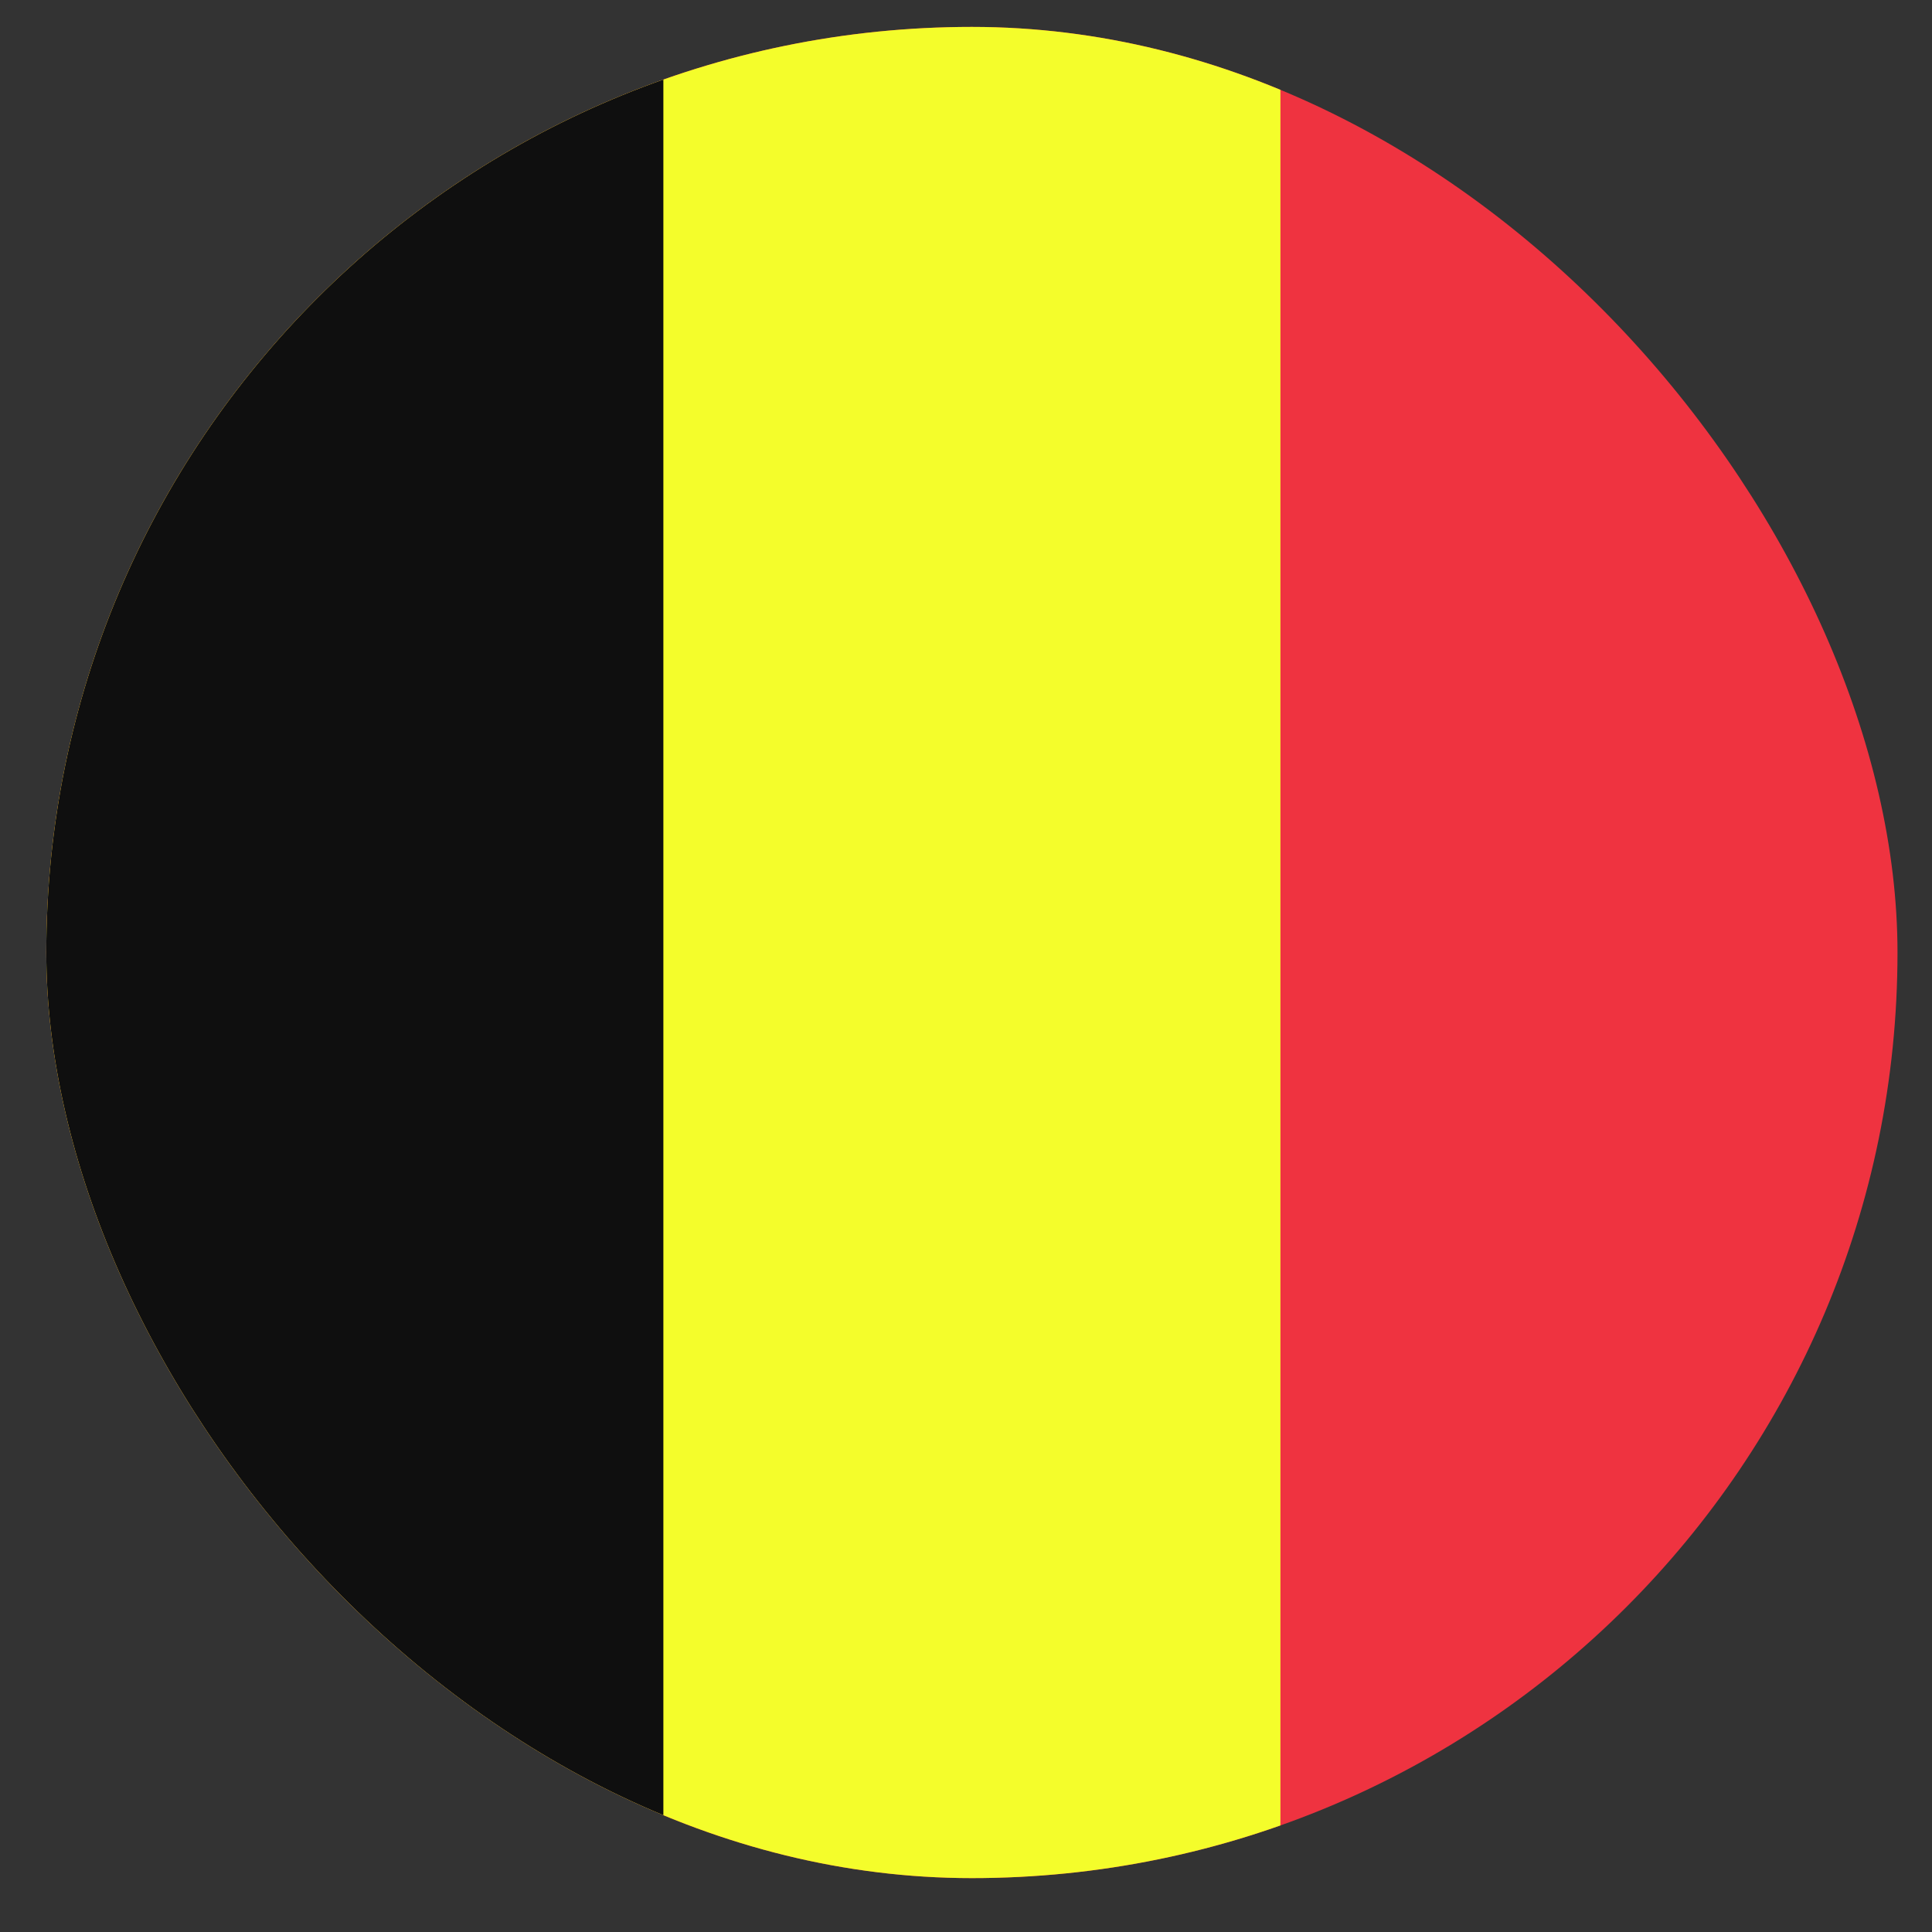
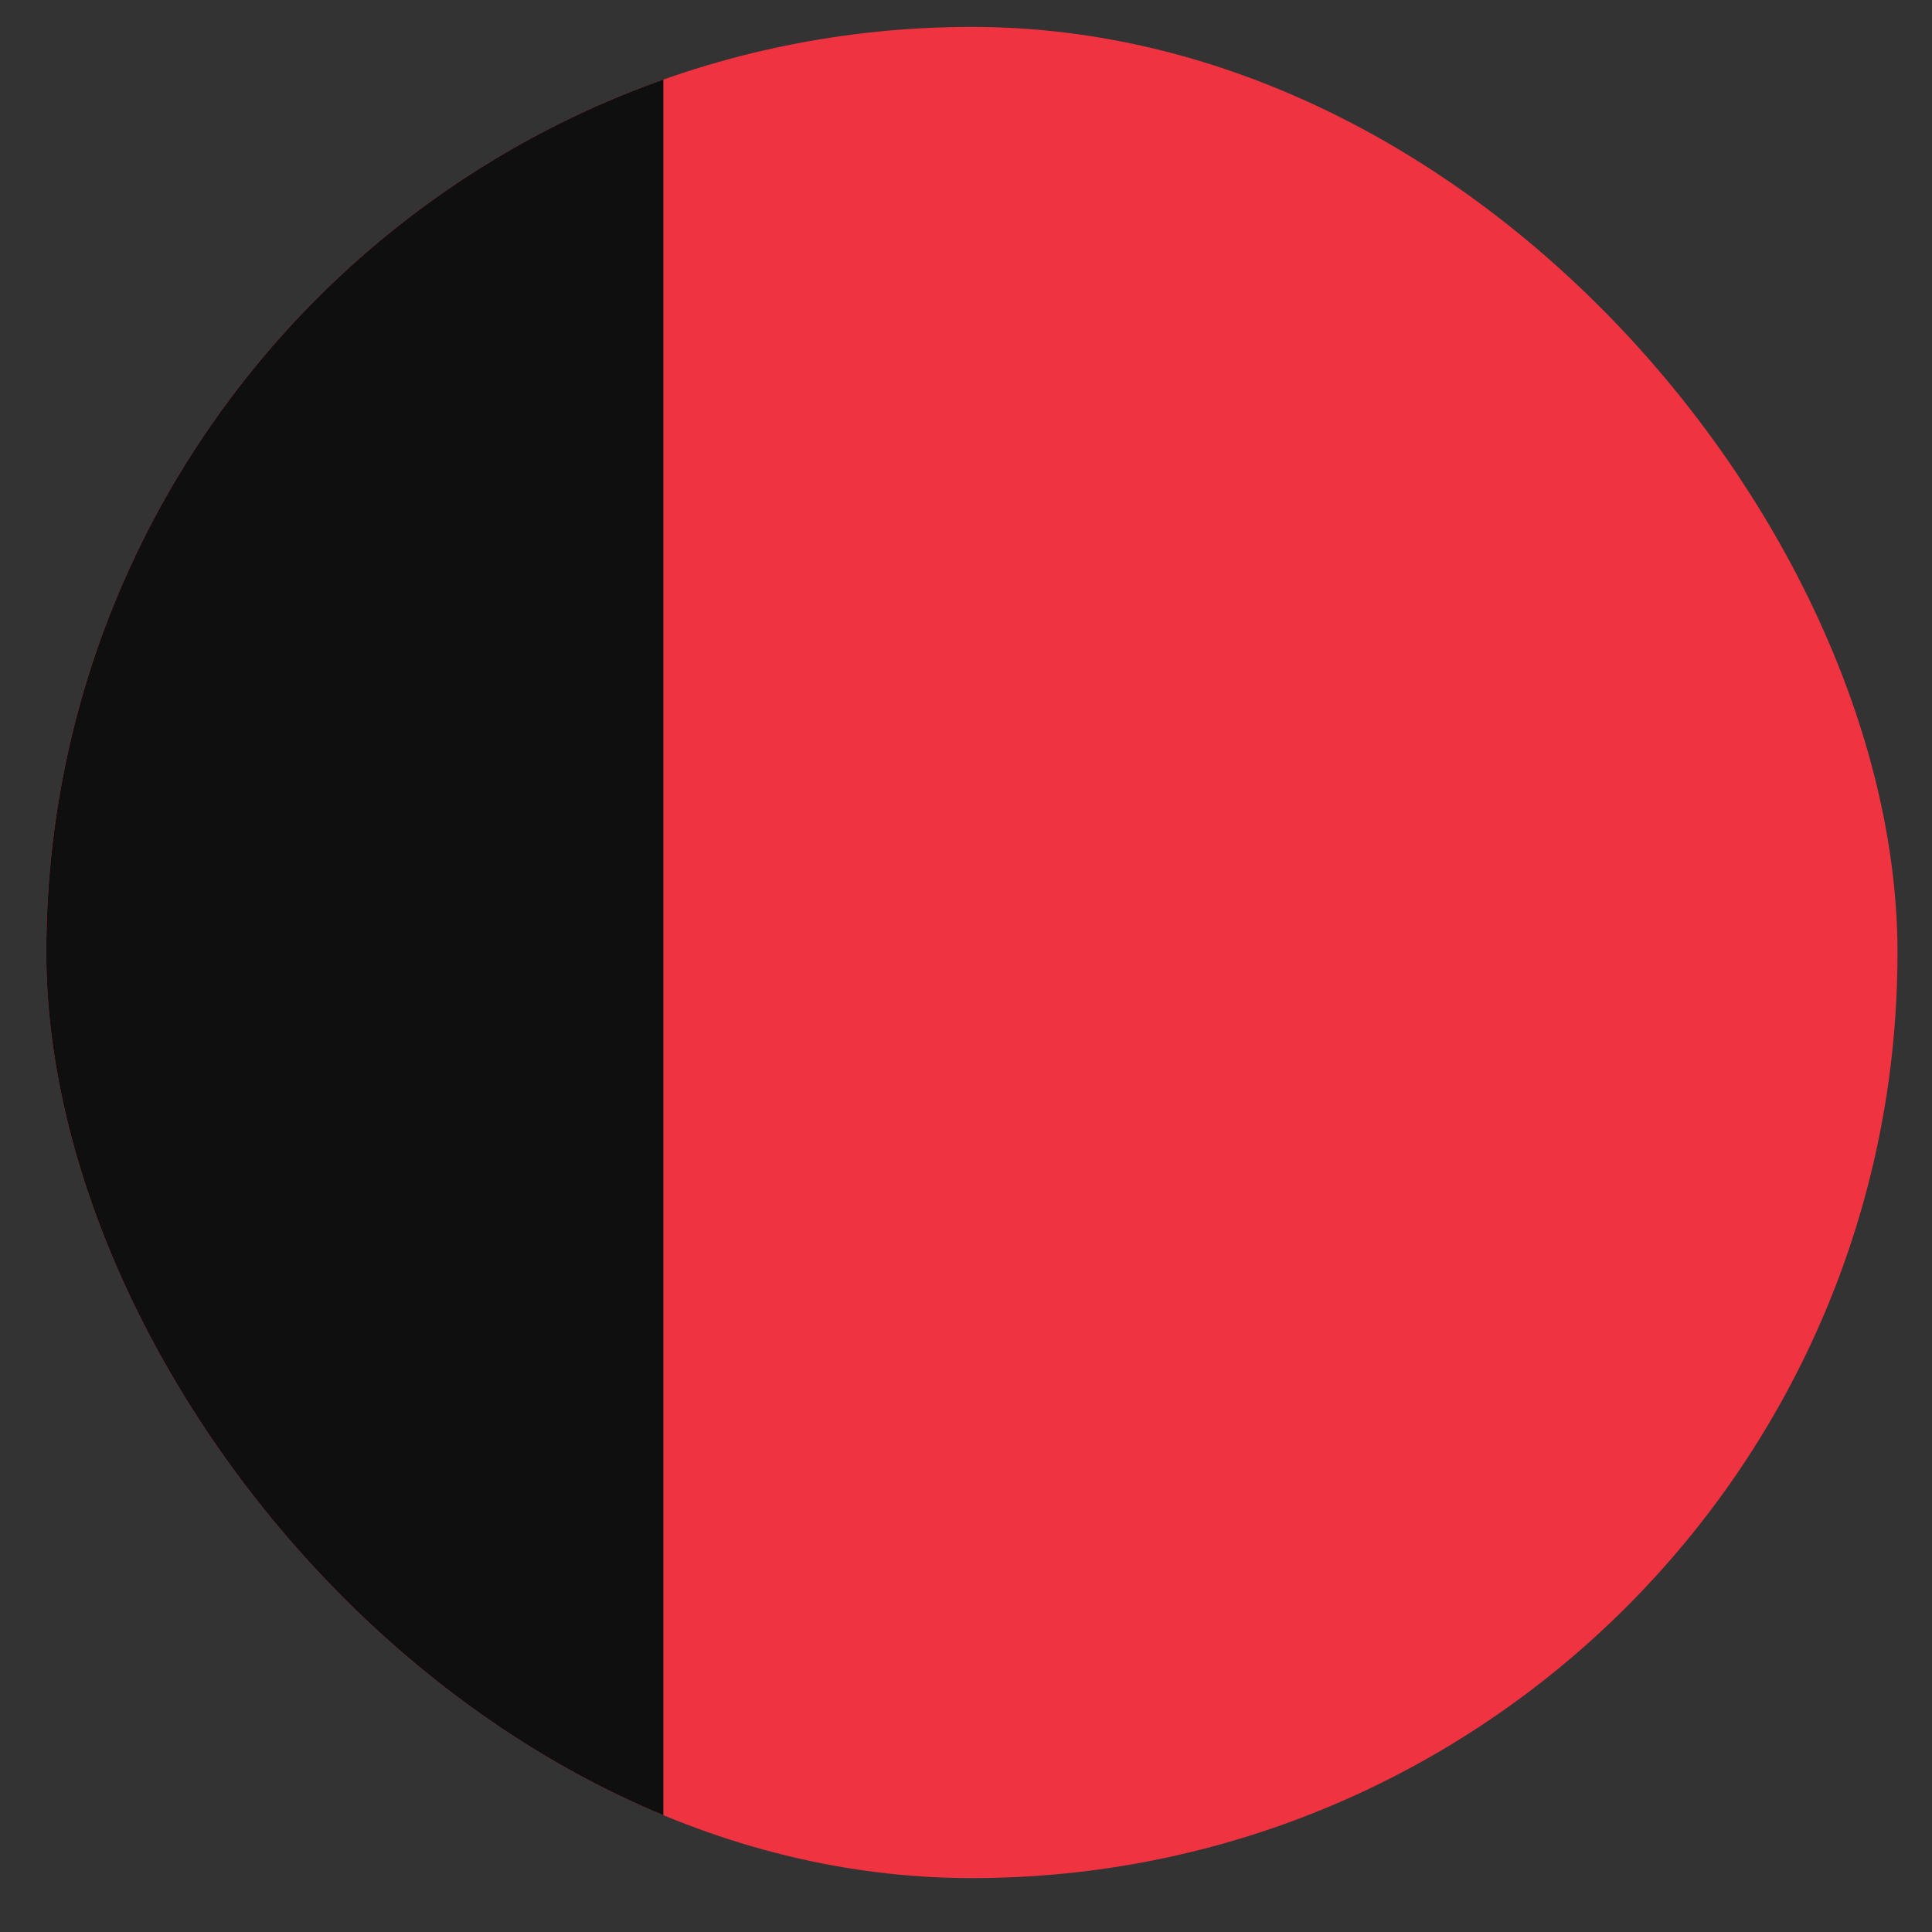
<svg xmlns="http://www.w3.org/2000/svg" width="28" height="28" viewBox="0 0 28 28" fill="none">
  <rect x="0" y="0" width="28" height="28" fill="#333333" stroke="none" />
  <g clip-path="url(#clip0_782_172)">
    <path d="M0.671 0.39H27.5V27.219H0.671V0.39Z" fill="#EF3340" />
-     <path d="M0.671 0.39H18.557V27.219H0.671V0.39Z" fill="#F4FD2B" />
    <path d="M0.671 0.39H9.614V27.219H0.671V0.39Z" fill="#0F0F0F" />
  </g>
  <defs>
    <clipPath id="clip0_782_172">
      <rect x="0.671" y="0.39" width="26.829" height="26.829" rx="13.415" fill="white" />
    </clipPath>
  </defs>
</svg>